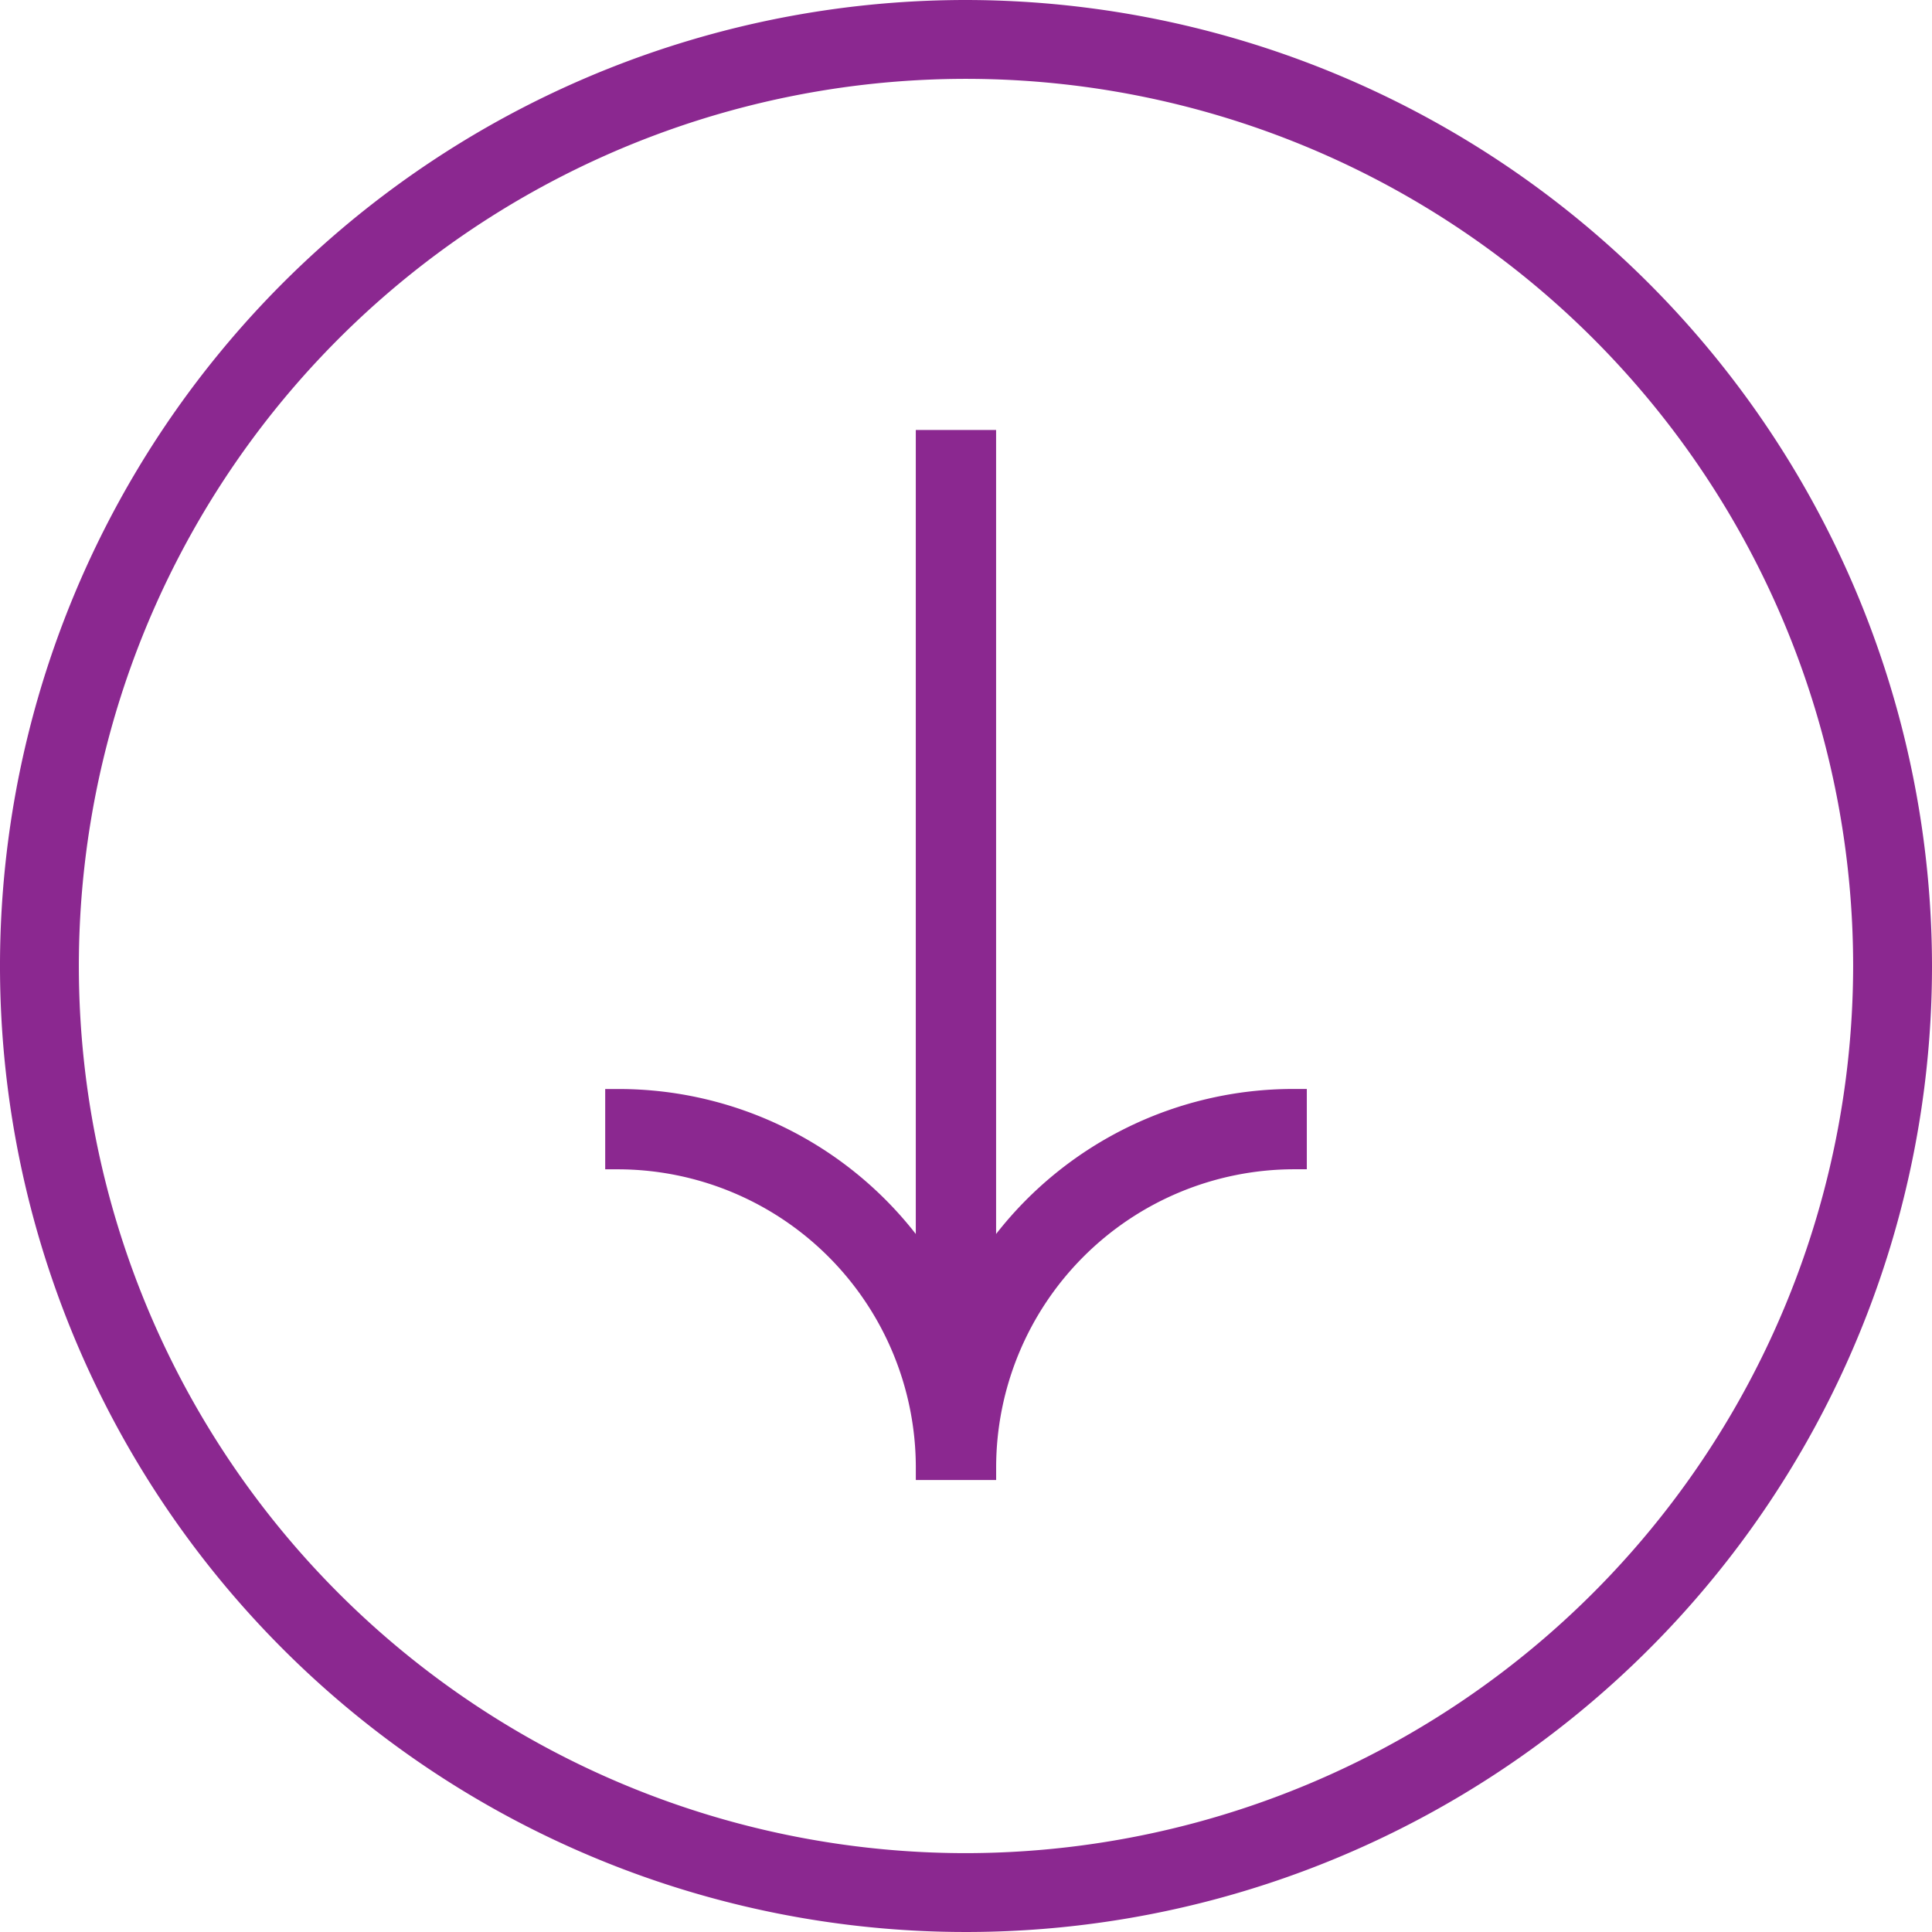
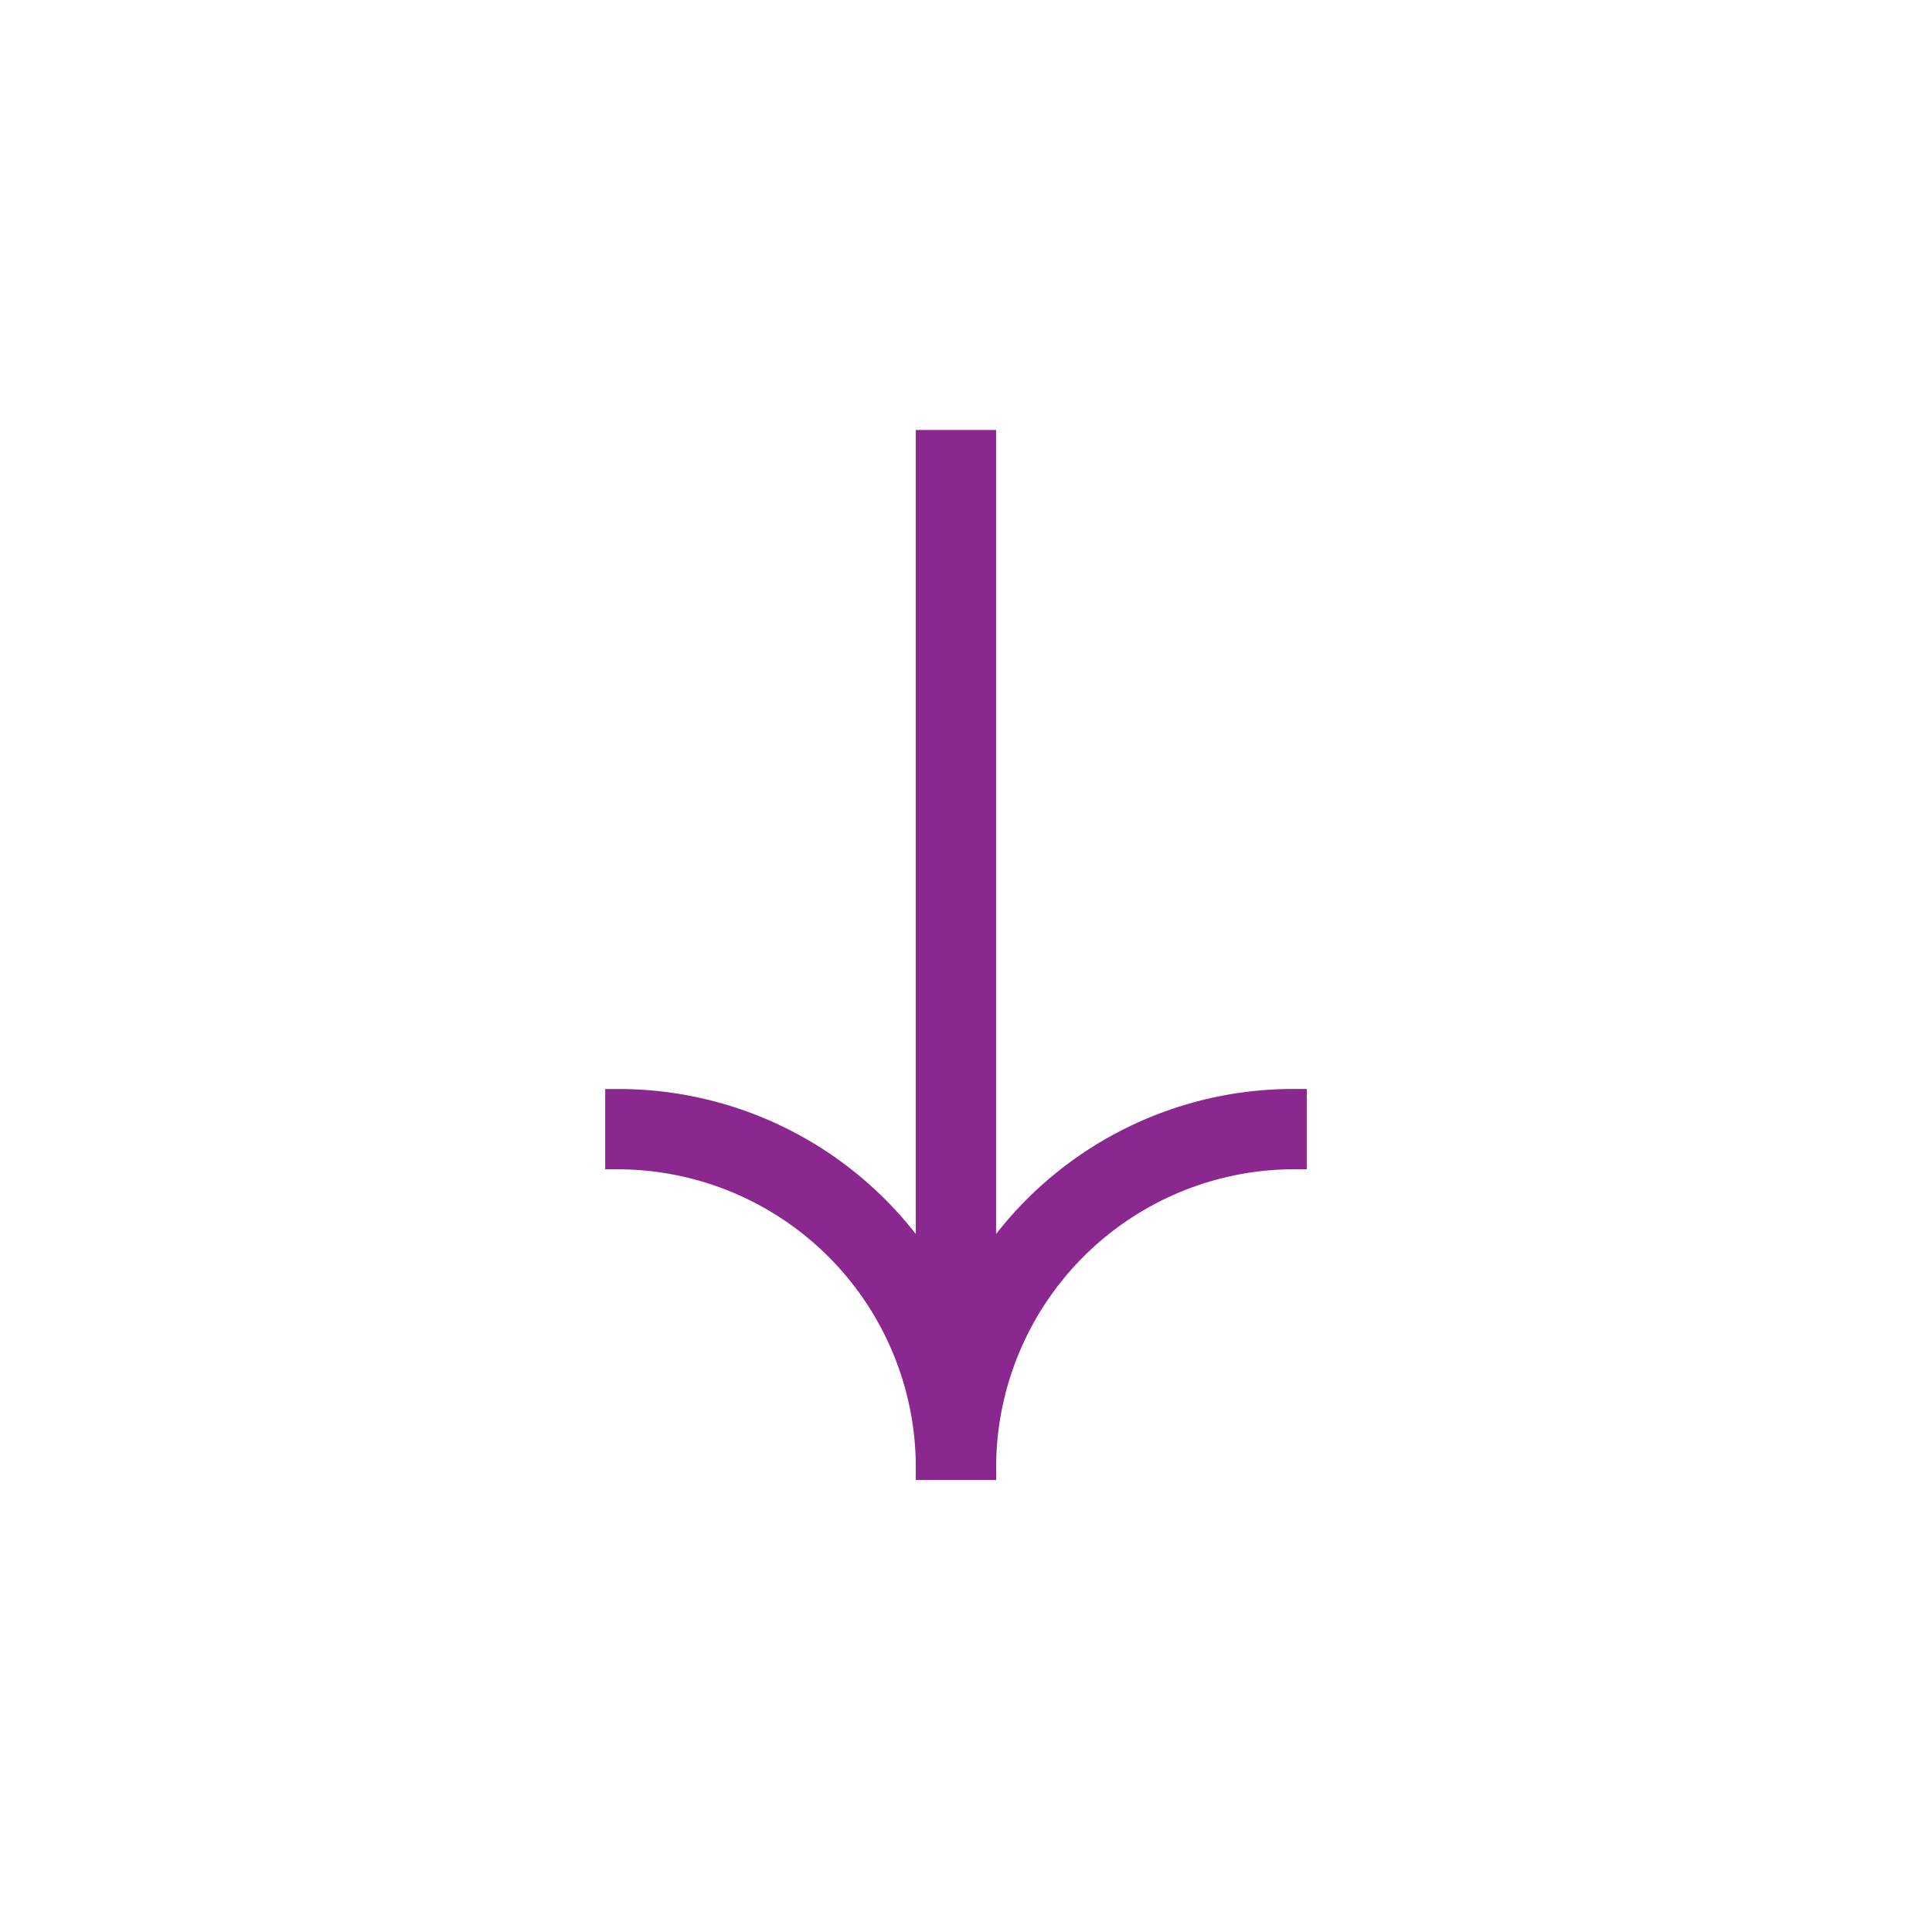
<svg xmlns="http://www.w3.org/2000/svg" width="73.5" height="73.5" viewBox="0 0 73.5 73.5">
  <defs>
    <style>.a{fill:#8b2890;}</style>
  </defs>
  <g transform="translate(-373.084 -340.255)">
-     <path class="a" d="M409.834,340.255a36.75,36.75,0,1,0,36.75,36.75A36.792,36.792,0,0,0,409.834,340.255Zm0,70.5a33.75,33.75,0,1,1,33.75-33.75A33.788,33.788,0,0,1,409.834,410.755Z" />
    <path class="a" d="M410.979,387.2V356.614h-3.055V387.2a14.337,14.337,0,0,0-11.316-5.515h-.5v3.055h.5a11.349,11.349,0,0,1,11.317,11.319v.5h3.056v-.5A11.349,11.349,0,0,1,422.3,384.738h.5v-3.055h-.5A14.339,14.339,0,0,0,410.979,387.2Z" />
  </g>
</svg>